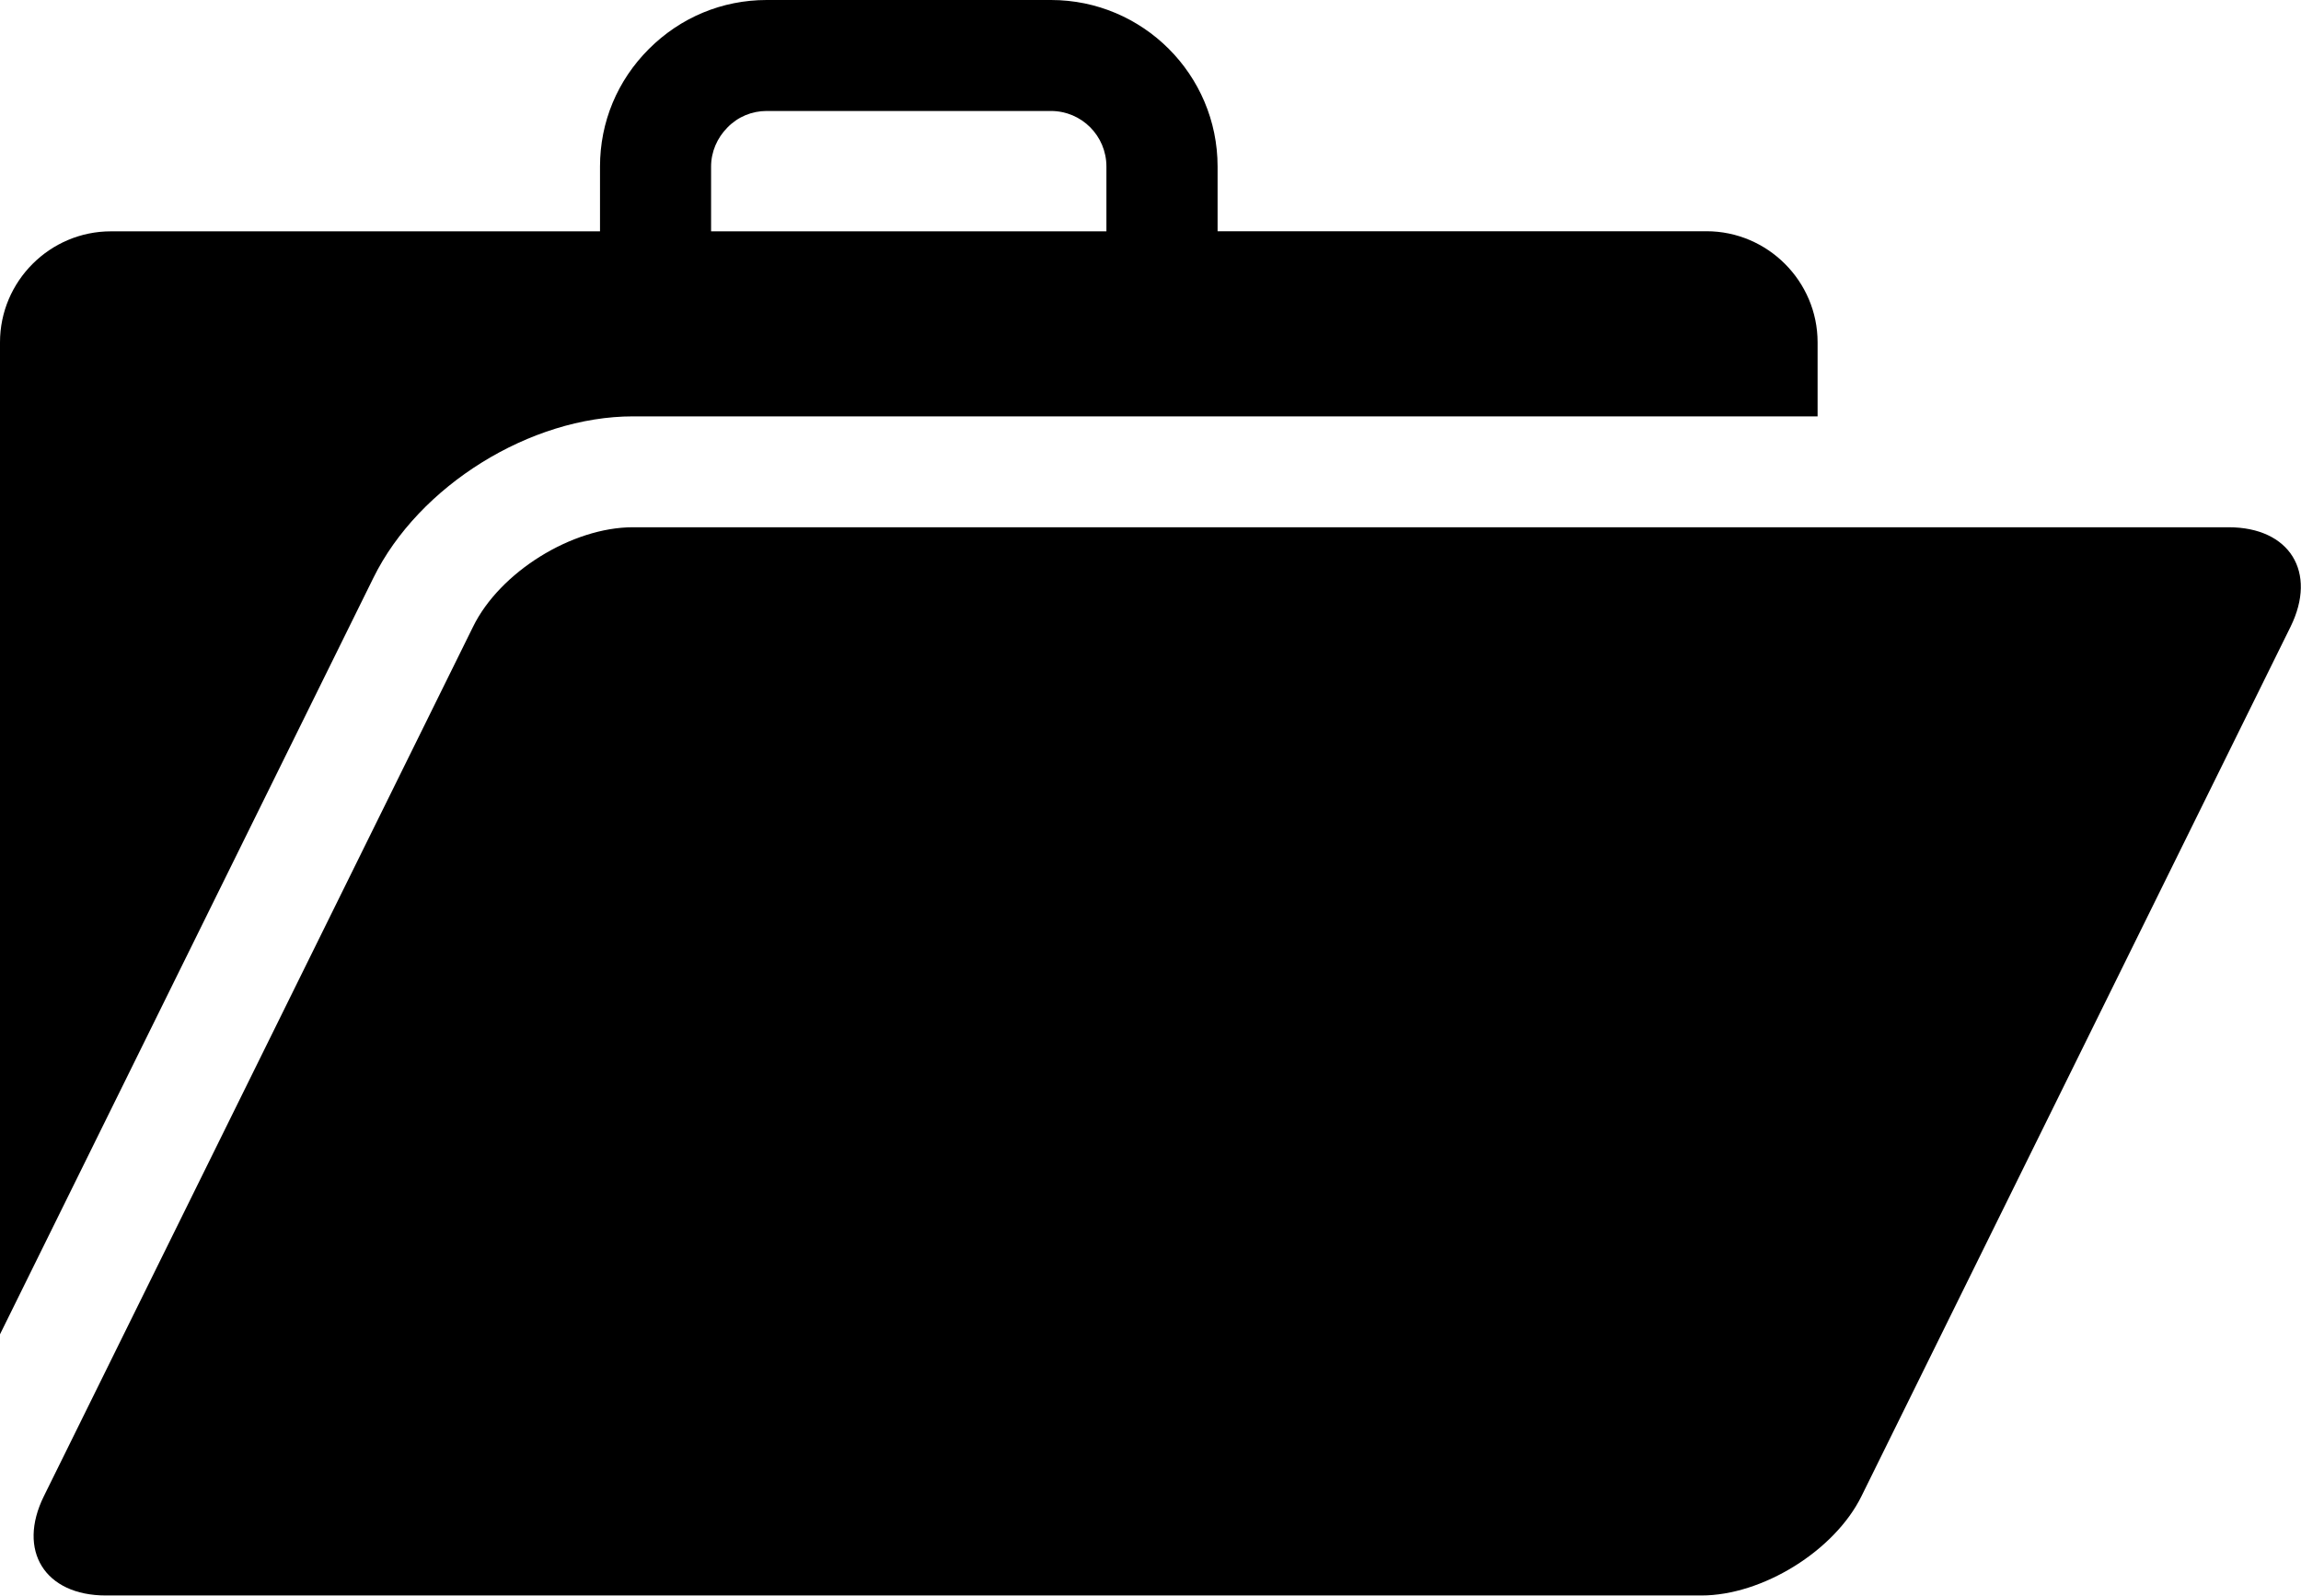
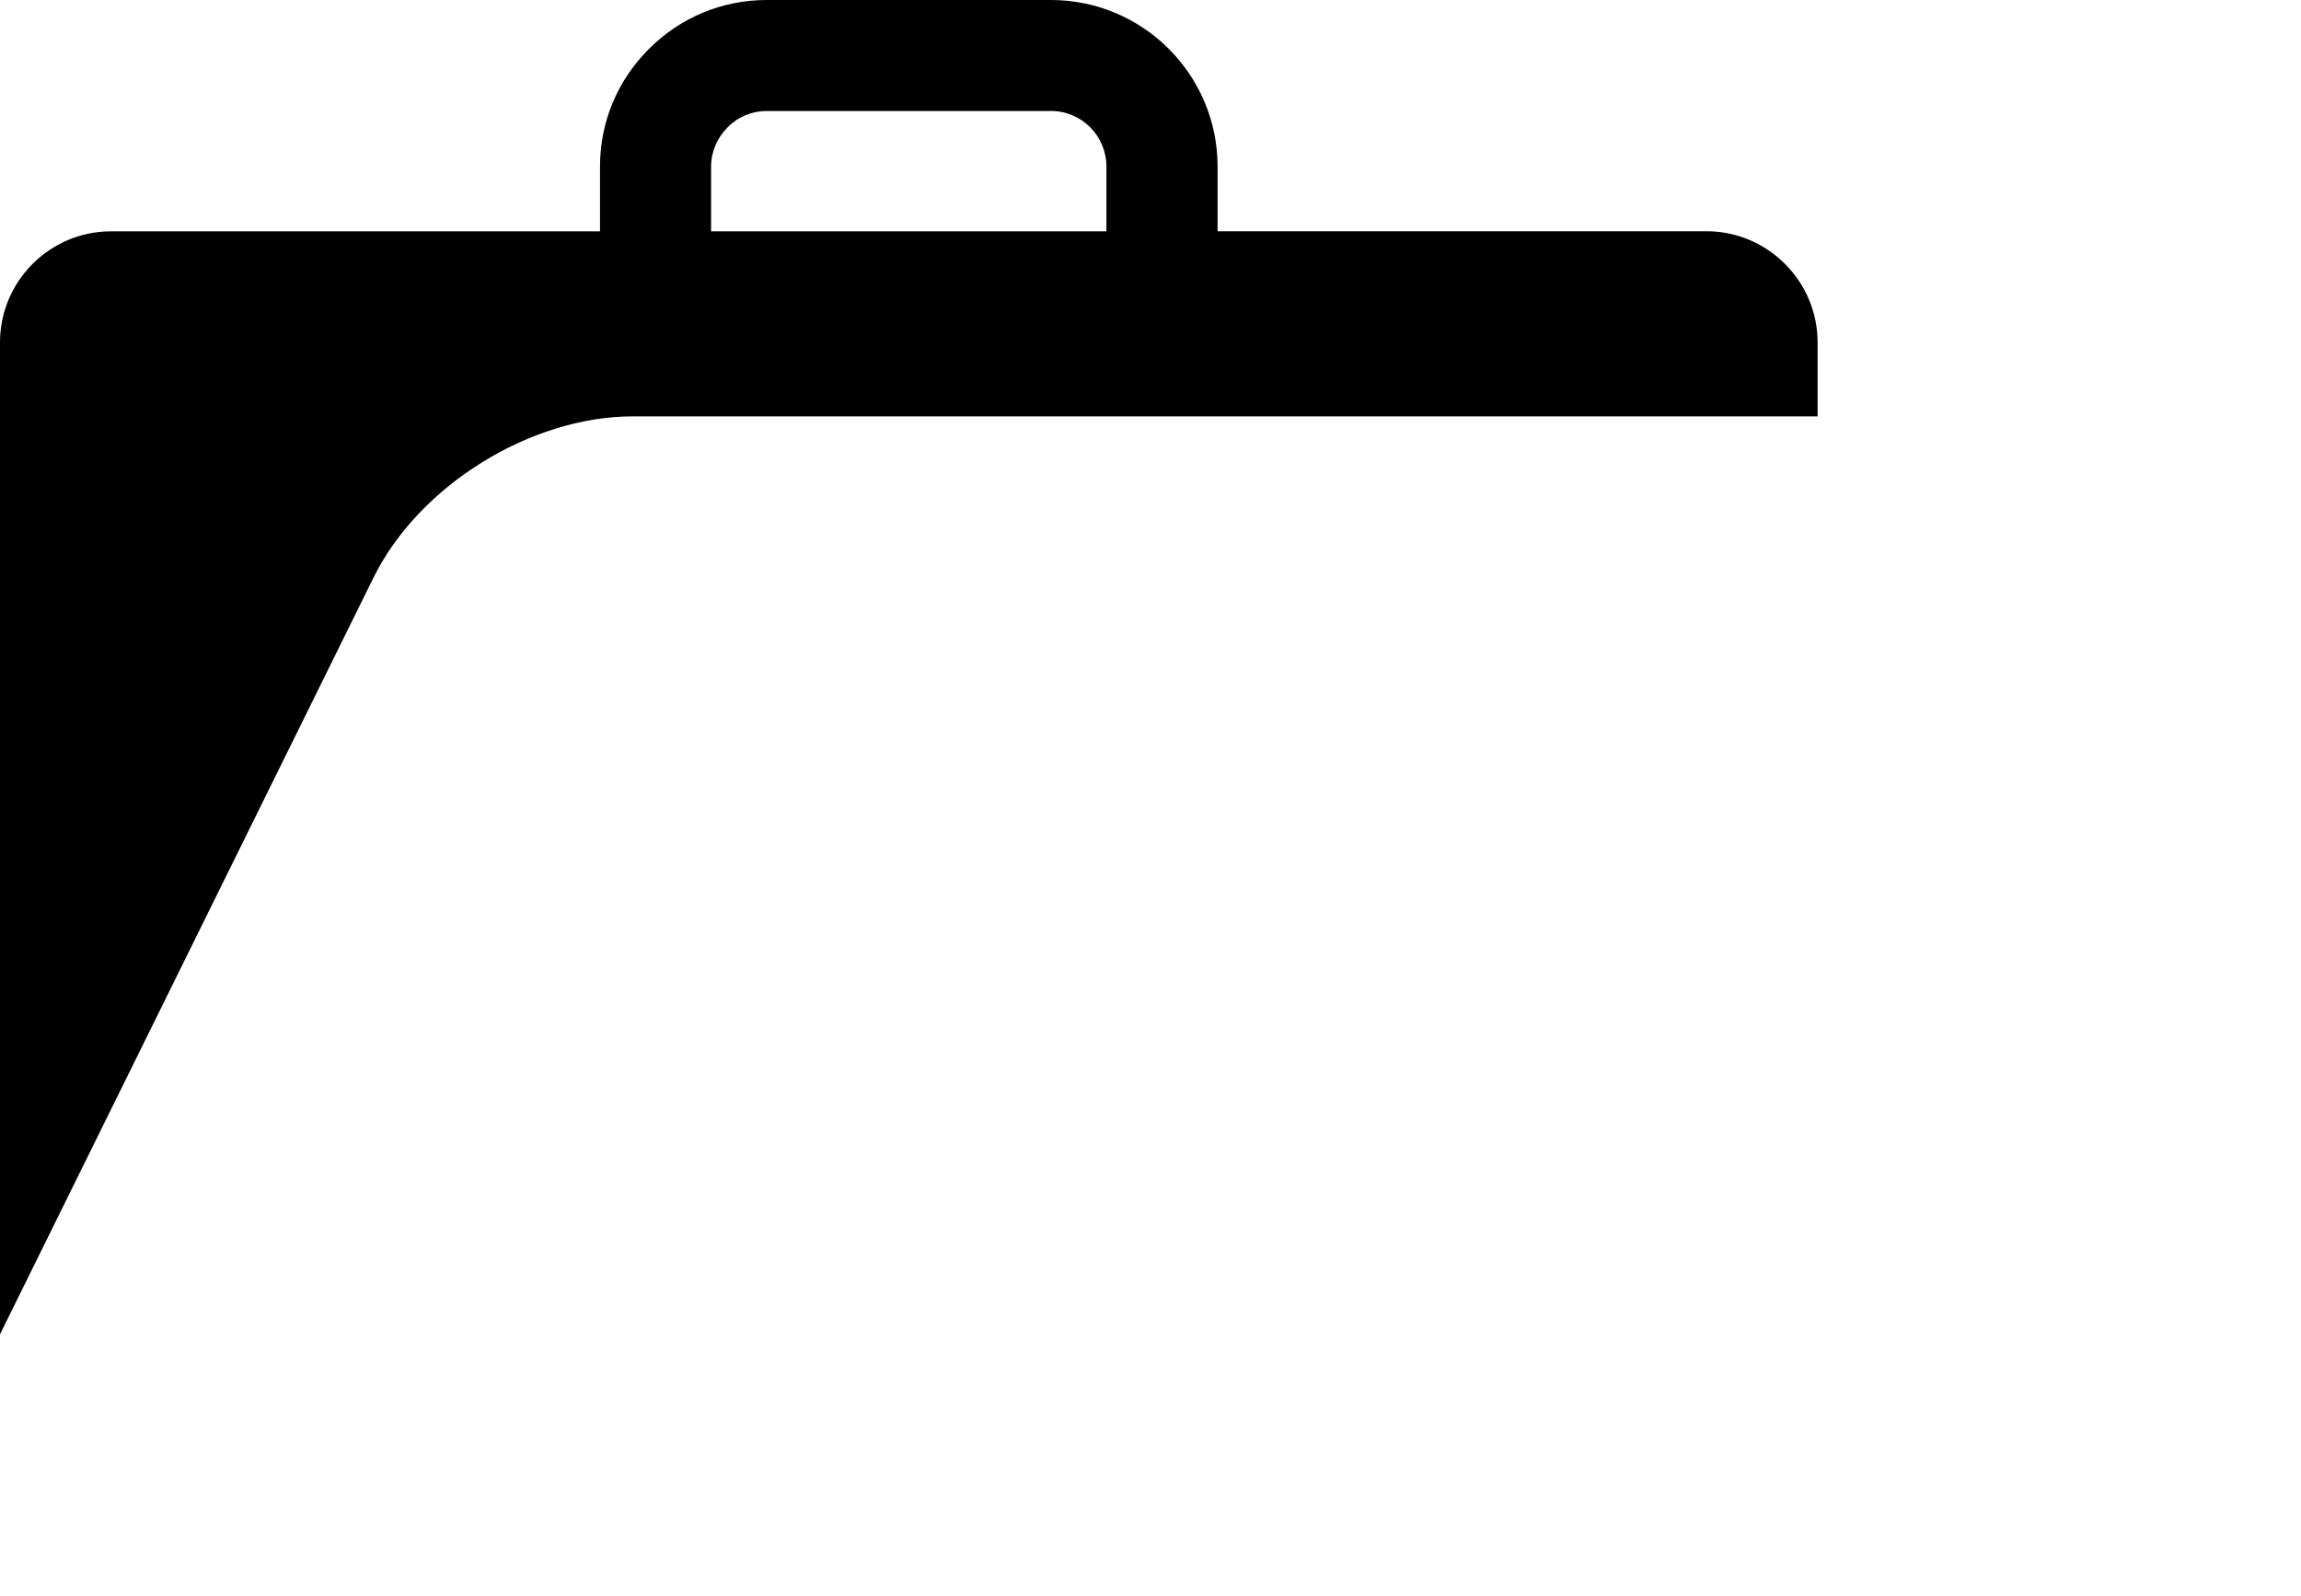
<svg xmlns="http://www.w3.org/2000/svg" version="1.1" id="Capa_1" x="0px" y="0px" width="23.305px" height="16.16px" viewBox="0 0 23.305 16.16" enable-background="new 0 0 23.305 16.16" xml:space="preserve">
  <g>
    <path d="M6.411,4.217h11.998v-0.75c0-0.619-0.507-1.125-1.125-1.125h-4.952V1.687C12.332,0.755,11.574,0,10.645,0h-2.88   c-0.45,0-0.873,0.176-1.193,0.496c-0.32,0.32-0.495,0.74-0.495,1.191v0.656H1.125C0.506,2.342,0,2.848,0,3.467v10.047l3.782-7.662   C4.241,4.919,5.373,4.217,6.411,4.217z M7.202,1.687c0-0.149,0.061-0.29,0.166-0.396c0.105-0.108,0.247-0.167,0.396-0.167h2.88   c0.311,0,0.562,0.252,0.562,0.563v0.656H7.202V1.687z" />
-     <path d="M22.571,5.34H6.411c-0.618,0-1.349,0.454-1.62,1.008l-4.346,8.804c-0.274,0.553,0.009,1.007,0.627,1.007h16.16   c0.618,0,1.35-0.453,1.622-1.007l4.345-8.804C23.472,5.794,23.191,5.34,22.571,5.34z" />
  </g>
</svg>